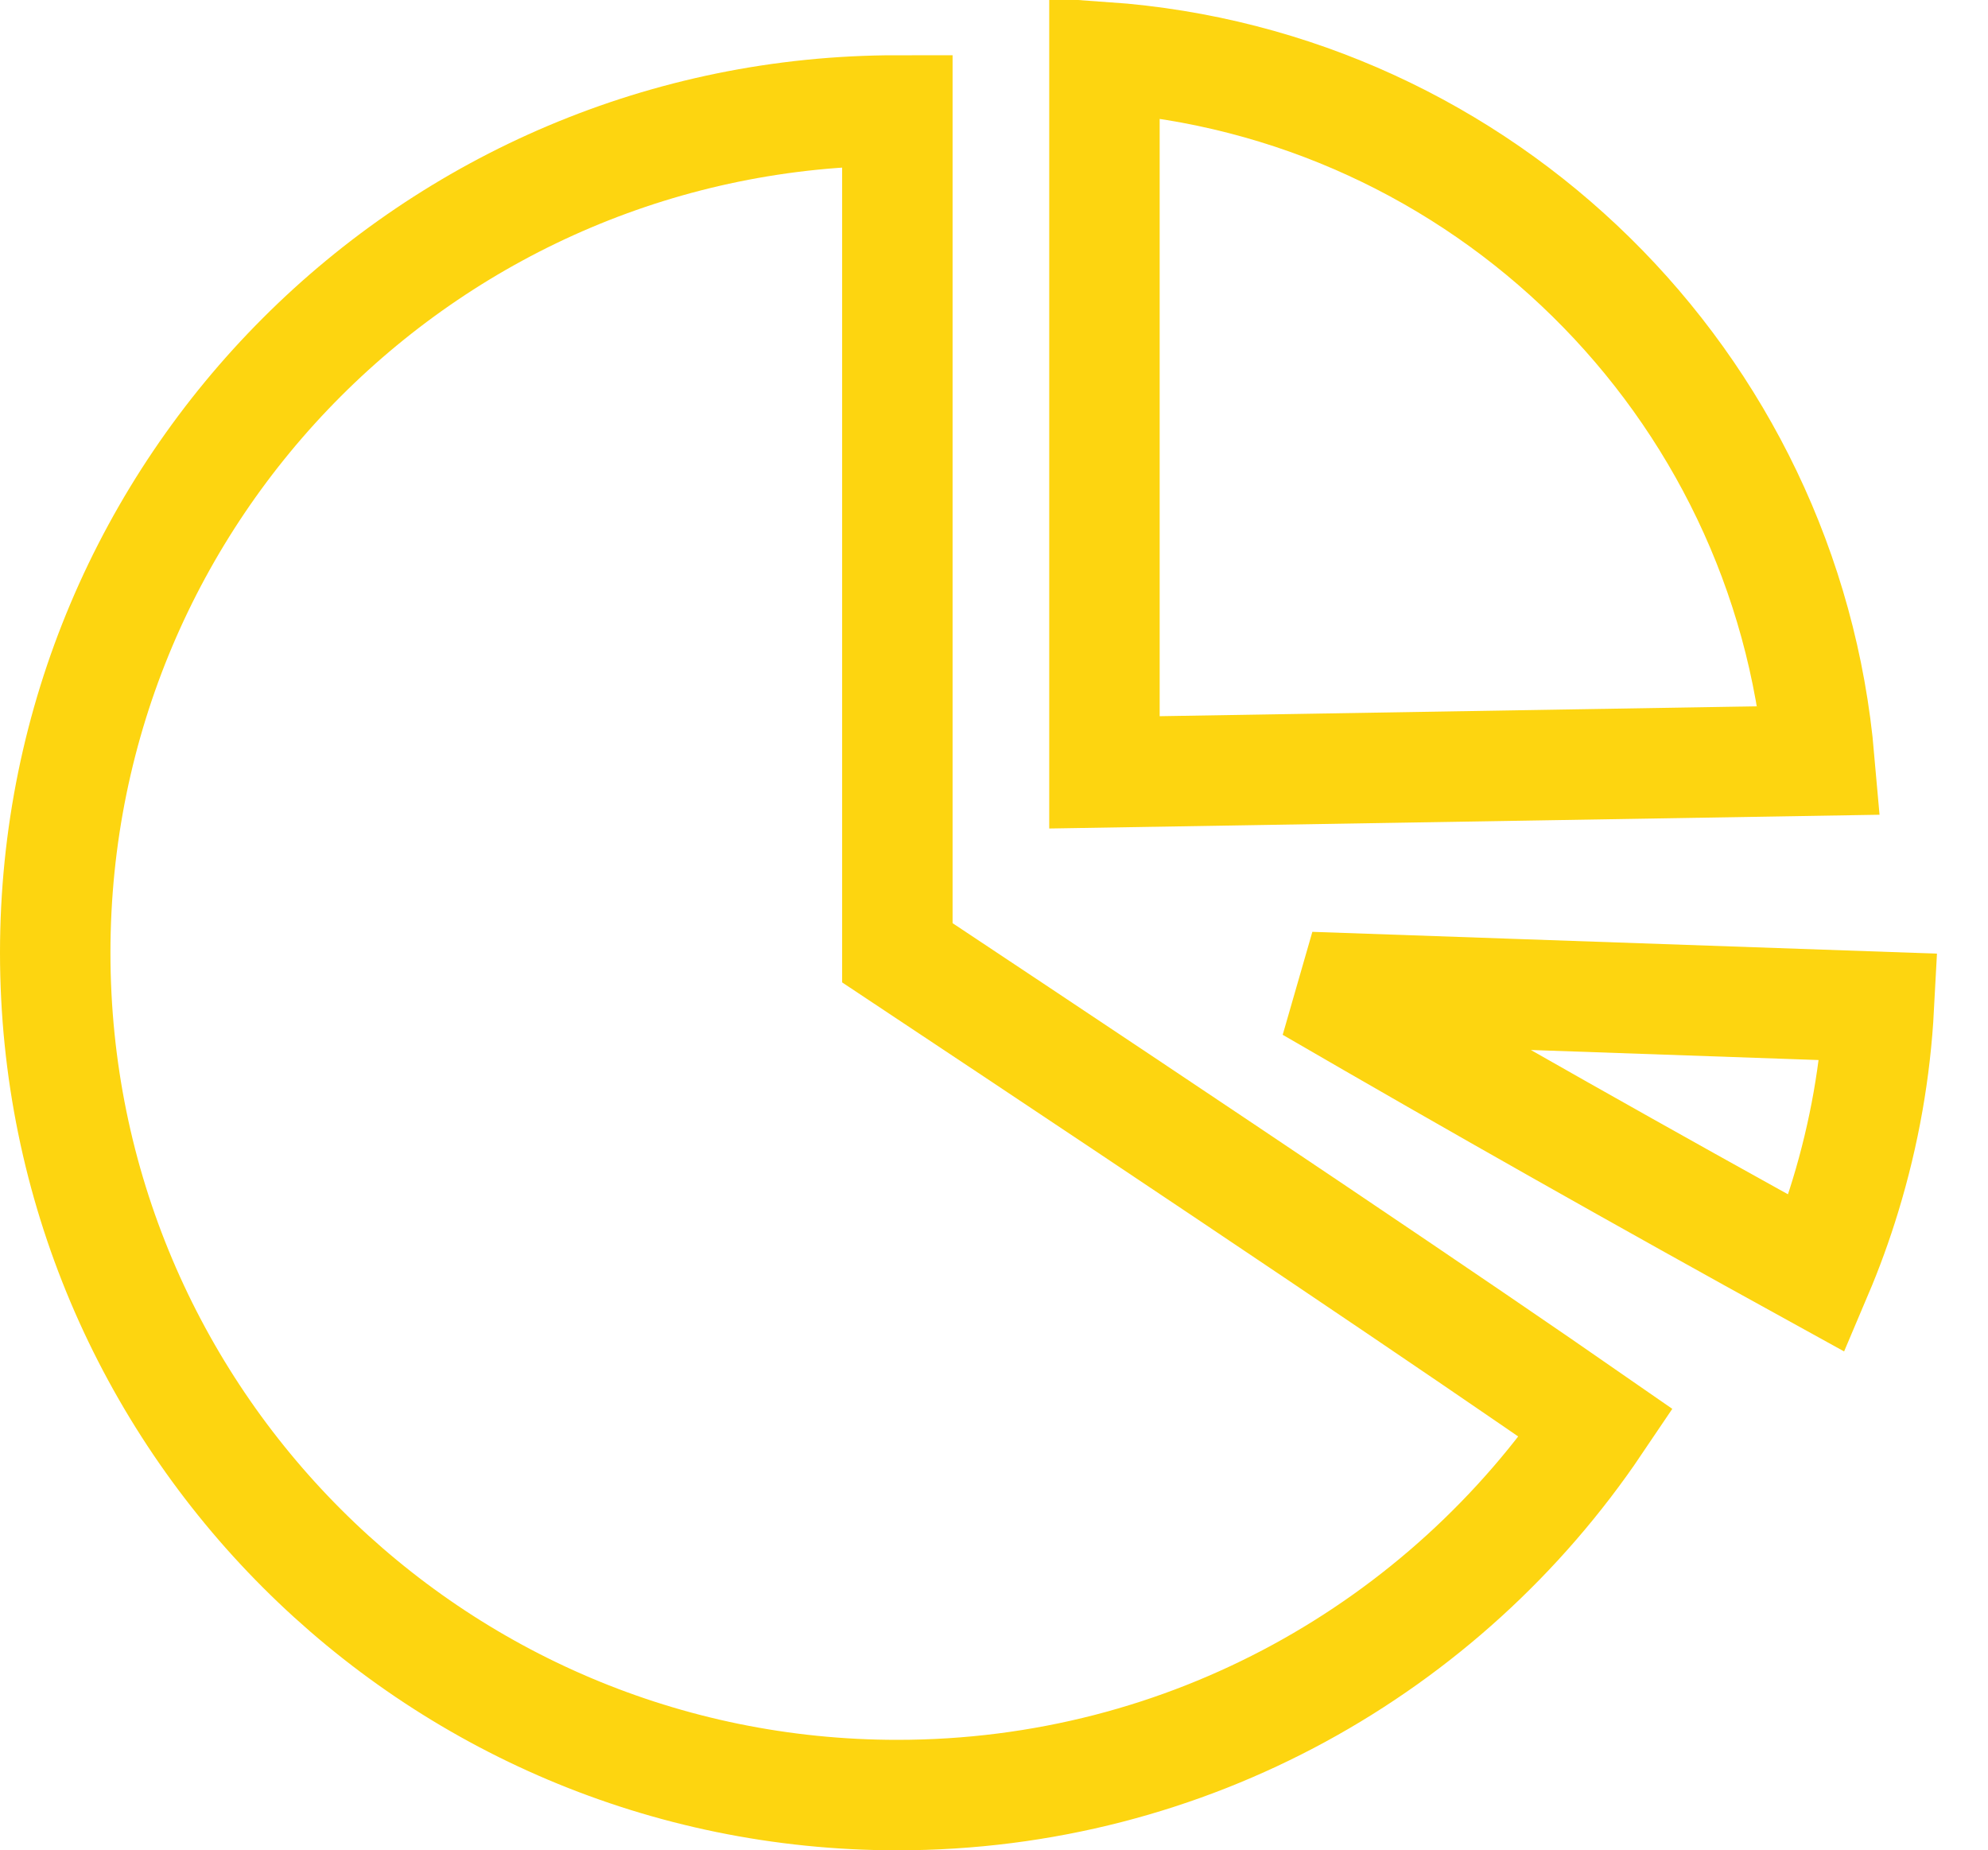
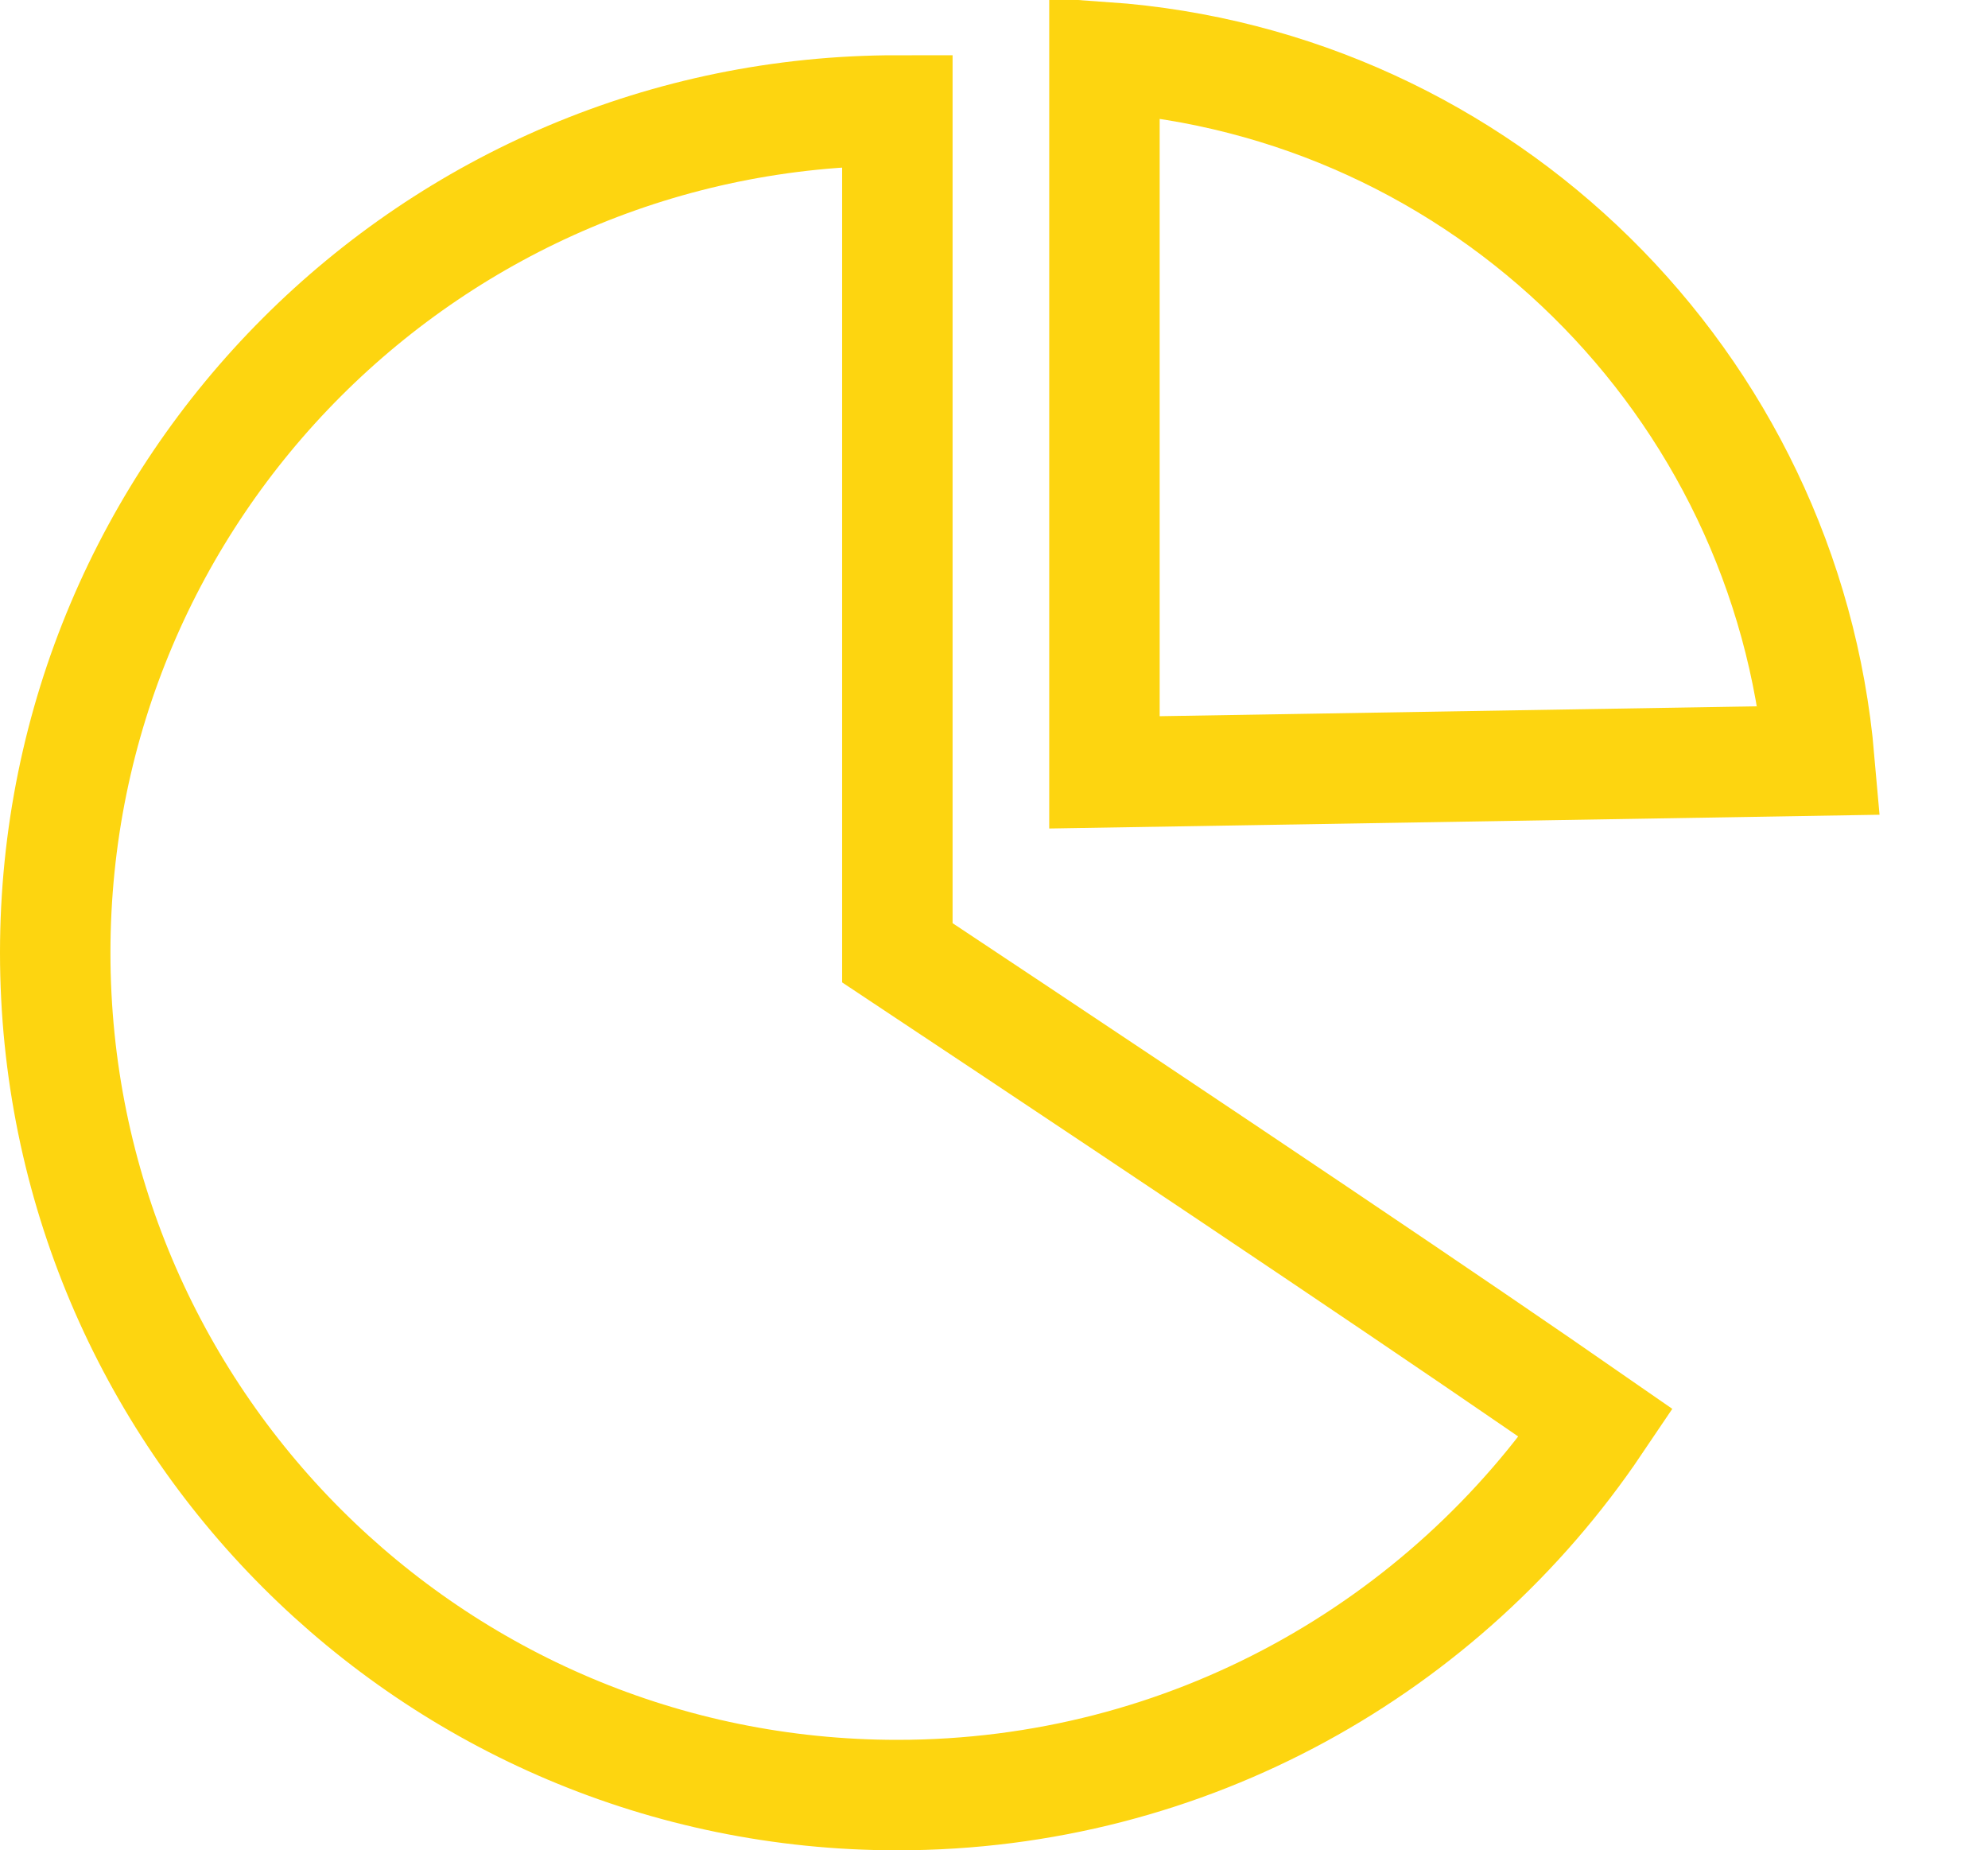
<svg xmlns="http://www.w3.org/2000/svg" width="72px" height="67px" viewBox="0 0 72 67" version="1.1">
  <title>Group 58 Copy</title>
  <g id="Page-1" stroke="none" stroke-width="1" fill="none" fill-rule="evenodd" fill-opacity="0">
    <g id="Analytics-Landing" transform="translate(-289, -3387)" stroke="#FDD510" stroke-width="4">
      <g id="Group-58-Copy" transform="translate(291, 3387)">
        <path d="M30.5,65 C41.037,65 50.326,59.657 55.805,51.532 C50.69,47.98 42.255,42.303 30.5,34.5 C30.5,24.757 30.5,14.59 30.5,4 C13.655,4 0,17.655 0,34.5 C0,51.345 13.655,65 30.5,65 Z" id="Oval-8" fill="#D8D8D8" />
-         <path d="M65.159,32.559 L45.262,37.891 C51.968,39.456 58.829,40.974 65.846,42.446 C65.949,41.466 66.001,40.471 66.001,39.464 C66.001,37.083 65.709,34.77 65.159,32.559 Z" id="Oval-3" fill="#FDD510" transform="translate(52.555, 37.479) rotate(-343) translate(-52.555, -37.479) " />
        <path d="M38,2.07 L38,27.967 L63.893,27.538 C63.298,20.706 60.25,14.577 55.633,10.037 C51.024,5.503 44.853,2.554 38,2.07 Z" id="Rectangle-5" fill="#FDD510" />
      </g>
    </g>
  </g>
</svg>